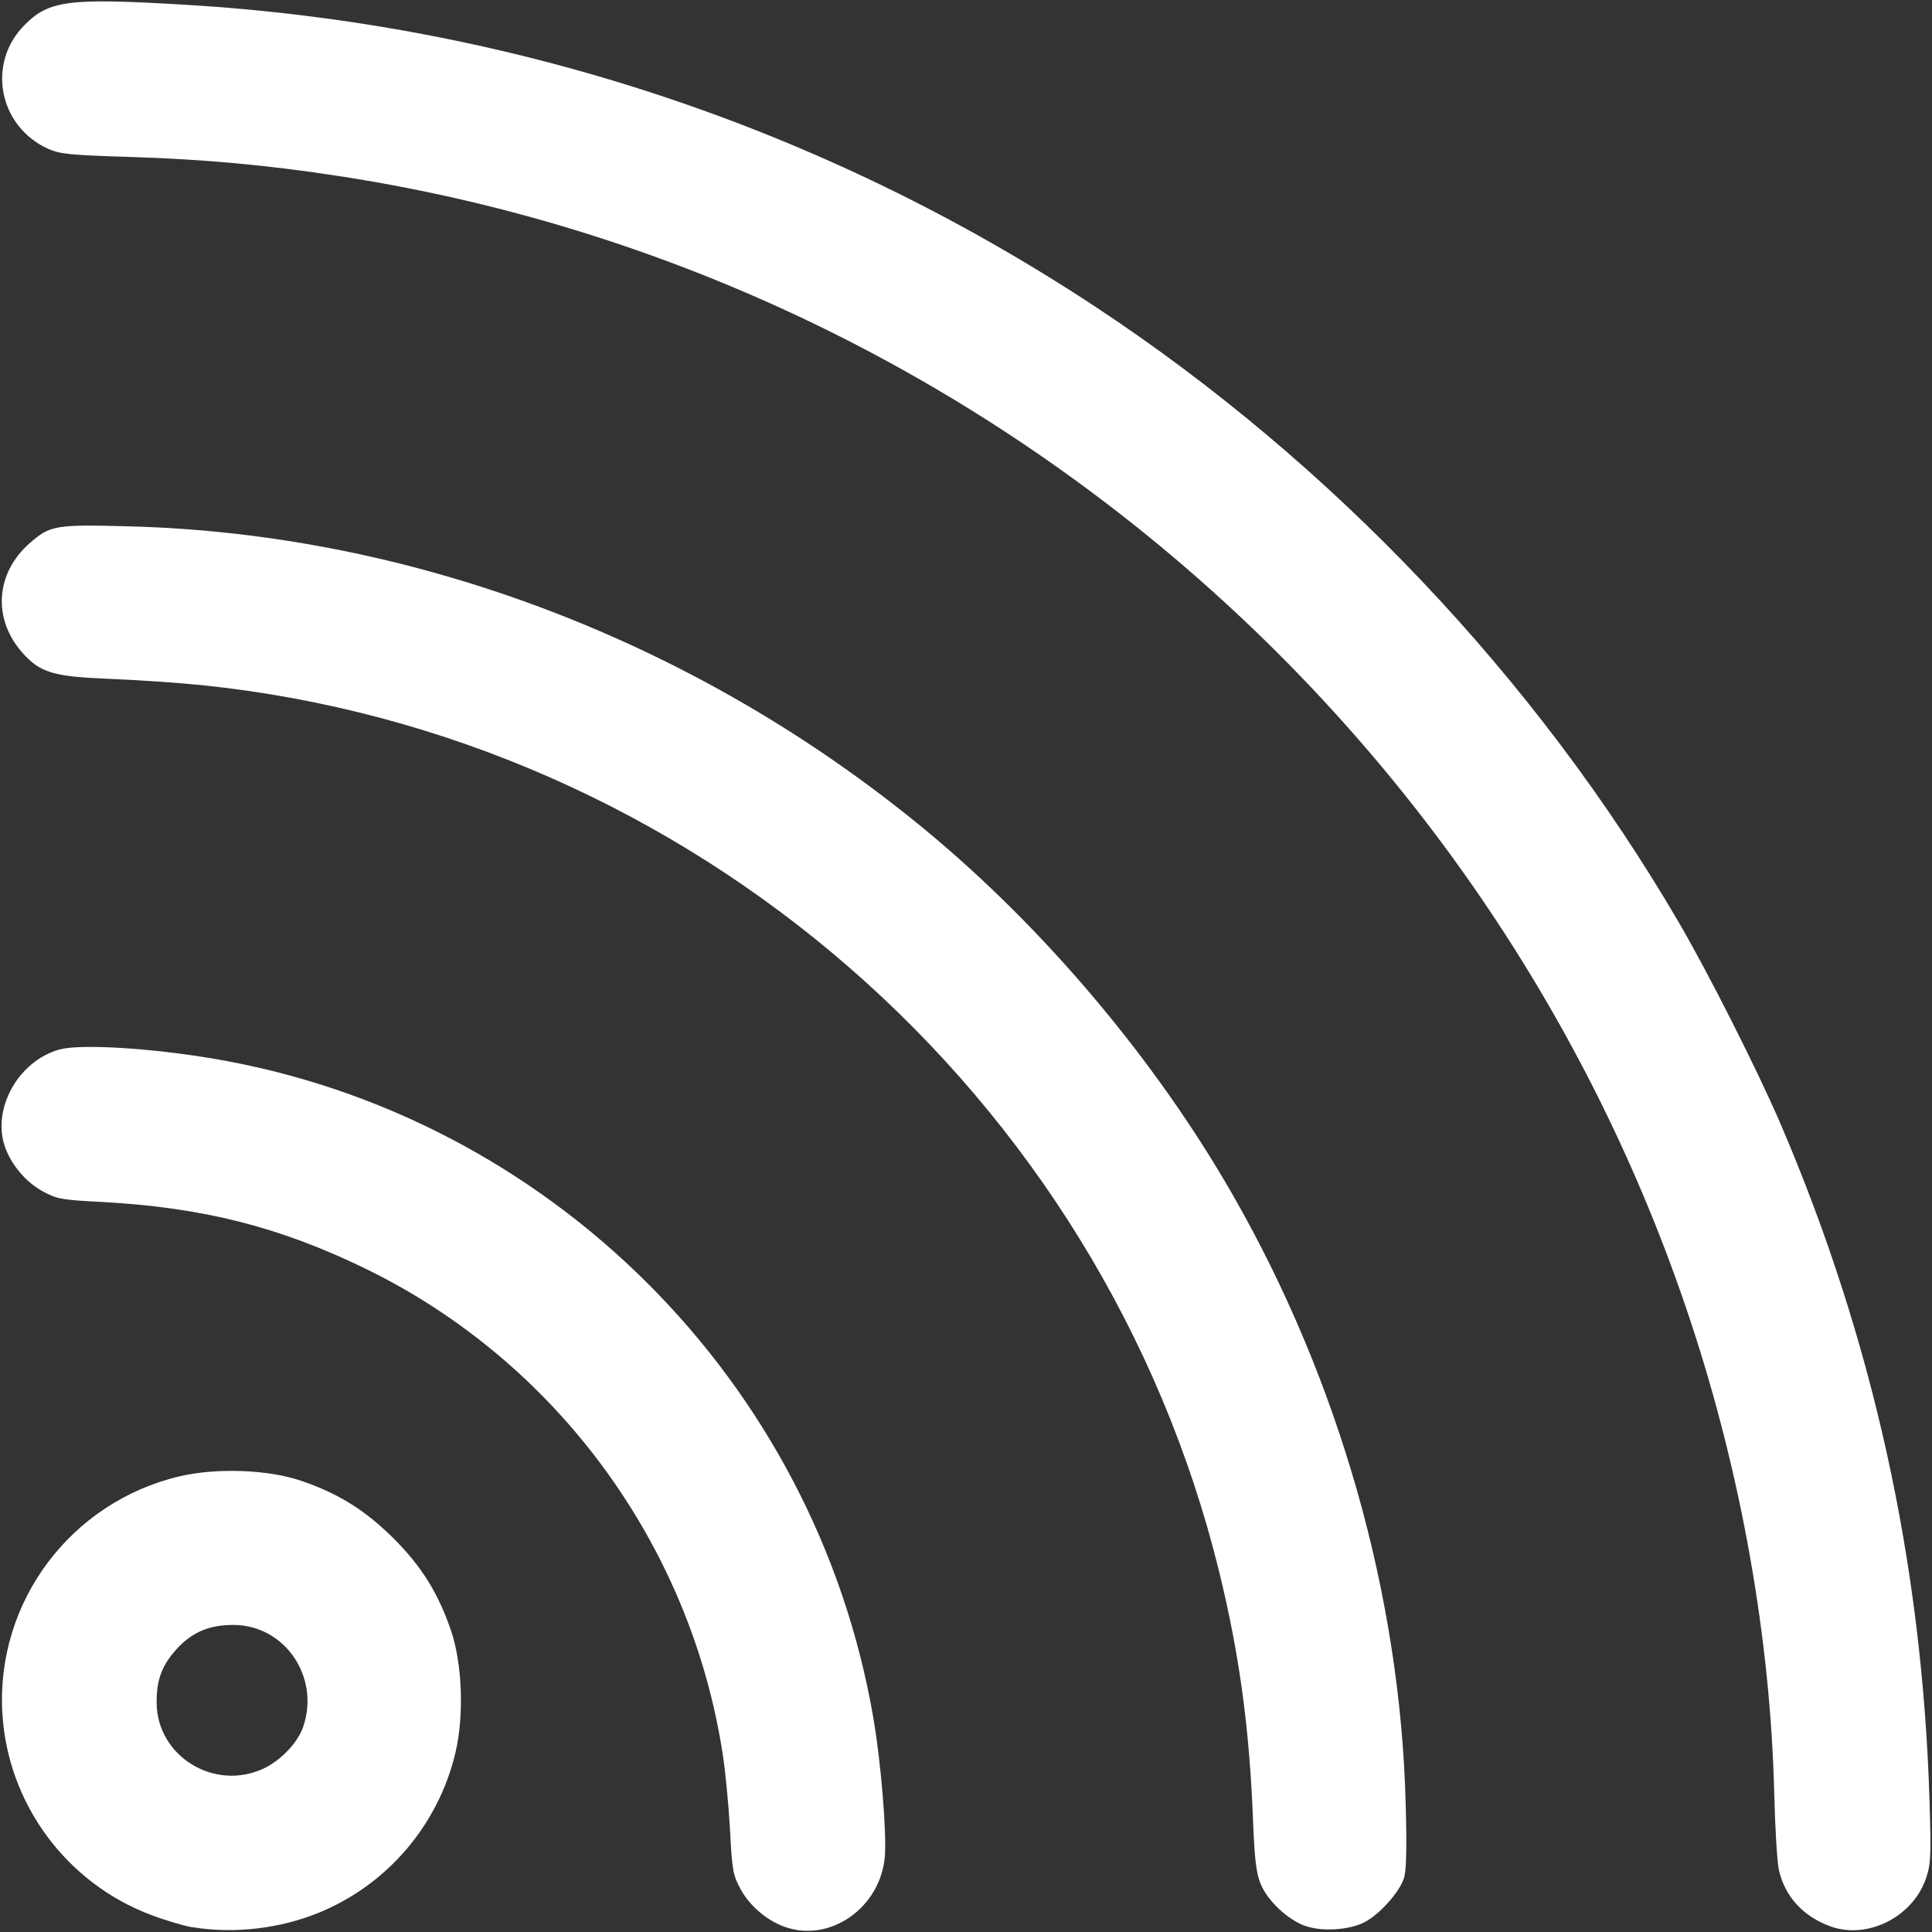
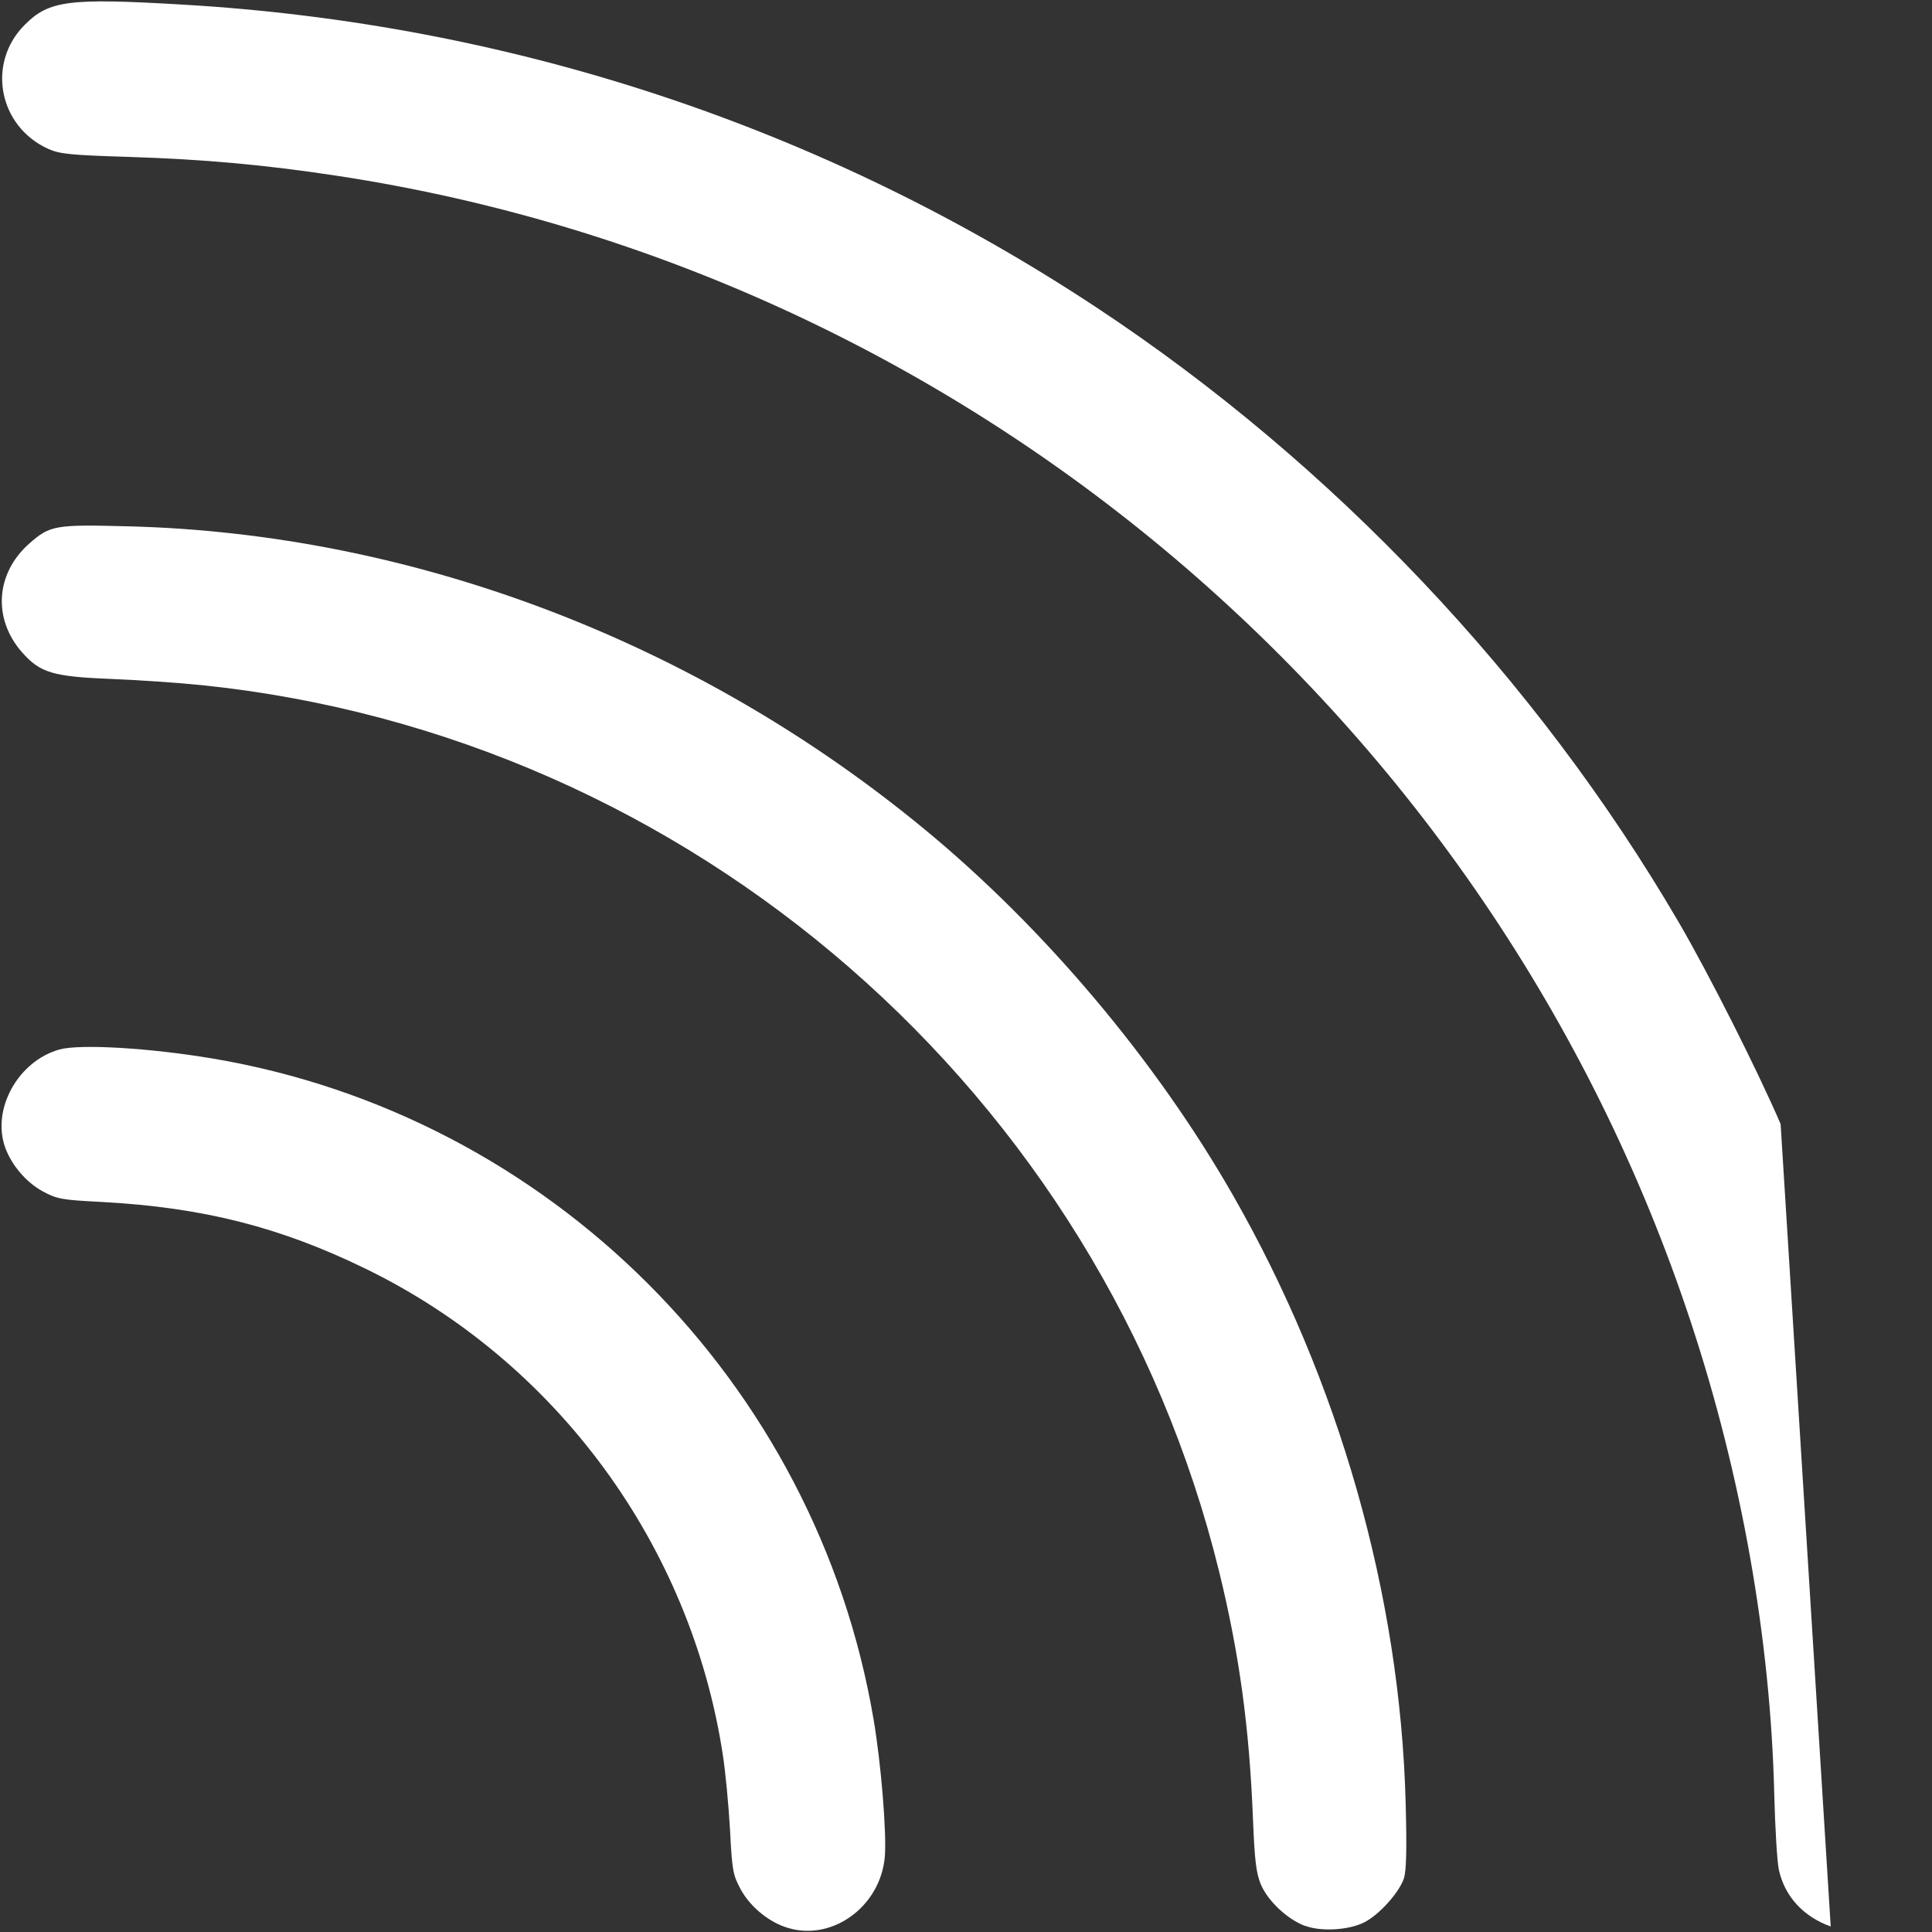
<svg xmlns="http://www.w3.org/2000/svg" xmlns:ns1="http://sodipodi.sourceforge.net/DTD/sodipodi-0.dtd" xmlns:ns2="http://www.inkscape.org/namespaces/inkscape" width="14" height="14" viewBox="0 0 14 14" fill="none" version="1.1" id="svg10" ns1:docname="vlb-icon-diensten-internet.svg" ns2:version="1.1 (ce6663b3b7, 2021-05-25)">
  <rect x="0" y="0" width="14" height="14" fill="#333333" stroke="none" />
  <defs id="defs14" />
  <ns1:namedview id="namedview12" pagecolor="#ffffff" bordercolor="#666666" borderopacity="1.0" ns2:pageshadow="2" ns2:pageopacity="0.0" ns2:pagecheckerboard="0" showgrid="false" ns2:zoom="47.142857" ns2:cx="6.9893939" ns2:cy="6.9893939" ns2:window-width="1920" ns2:window-height="1005" ns2:window-x="1920" ns2:window-y="0" ns2:window-maximized="1" ns2:current-layer="svg10" />
  <path style="fill:#ffffff;stroke-width:0.021" d="M 9.457,13.956 C 9.33,13.909 9.188,13.776 9.137,13.656 9.103,13.574 9.092,13.486 9.08,13.194 9.054,12.519 8.981,11.989 8.835,11.391 7.985,7.926 5.008,5.33 1.463,4.965 1.3,4.948 1.004,4.928 0.806,4.92 0.383,4.903 0.291,4.876 0.159,4.726 -0.054,4.483 -0.032,4.154 0.213,3.938 0.363,3.806 0.4,3.8 0.932,3.814 c 2.065,0.053 4.123,0.837 5.771,2.198 0.865,0.714 1.67,1.669 2.228,2.643 0.773,1.348 1.216,2.906 1.255,4.413 0.009,0.334 0.005,0.49 -0.013,0.544 -0.034,0.102 -0.178,0.262 -0.285,0.317 -0.113,0.058 -0.314,0.07 -0.431,0.026 z" id="path215" />
-   <path style="fill:#ffffff;stroke-width:0.021" d="m 13.266,13.96 c -0.199,-0.071 -0.334,-0.219 -0.376,-0.412 -0.012,-0.055 -0.027,-0.301 -0.033,-0.546 -0.027,-1.122 -0.237,-2.311 -0.606,-3.426 C 10.805,5.199 6.99,1.968 2.45,1.275 1.927,1.195 1.477,1.154 0.933,1.137 0.509,1.124 0.433,1.116 0.35,1.079 -0.011,0.916 -0.098,0.457 0.179,0.18 0.355,0.003 0.498,-0.015 1.318,0.033 3.701,0.171 5.967,0.921 7.944,2.227 9.656,3.358 11.134,4.918 12.164,6.682 12.382,7.055 12.736,7.757 12.903,8.145 c 0.67,1.564 1.026,3.18 1.079,4.901 0.012,0.396 0.01,0.459 -0.024,0.561 -0.094,0.282 -0.422,0.449 -0.692,0.353 z" id="path254" />
+   <path style="fill:#ffffff;stroke-width:0.021" d="m 13.266,13.96 c -0.199,-0.071 -0.334,-0.219 -0.376,-0.412 -0.012,-0.055 -0.027,-0.301 -0.033,-0.546 -0.027,-1.122 -0.237,-2.311 -0.606,-3.426 C 10.805,5.199 6.99,1.968 2.45,1.275 1.927,1.195 1.477,1.154 0.933,1.137 0.509,1.124 0.433,1.116 0.35,1.079 -0.011,0.916 -0.098,0.457 0.179,0.18 0.355,0.003 0.498,-0.015 1.318,0.033 3.701,0.171 5.967,0.921 7.944,2.227 9.656,3.358 11.134,4.918 12.164,6.682 12.382,7.055 12.736,7.757 12.903,8.145 z" id="path254" />
  <path style="fill:#ffffff;stroke-width:0.021" d="M 5.681,13.961 C 5.554,13.914 5.432,13.809 5.368,13.692 5.311,13.587 5.305,13.555 5.29,13.259 5.28,13.083 5.257,12.839 5.238,12.717 5.006,11.195 4.032,9.868 2.652,9.195 2.029,8.891 1.471,8.75 0.741,8.71 0.445,8.695 0.413,8.689 0.308,8.632 0.191,8.568 0.086,8.446 0.039,8.319 -0.064,8.041 0.13,7.689 0.431,7.605 0.58,7.564 1.078,7.593 1.538,7.67 c 2.442,0.41 4.377,2.343 4.792,4.788 0.055,0.322 0.095,0.819 0.082,0.993 -0.03,0.373 -0.4,0.632 -0.73,0.51 z" id="path293" />
-   <path style="fill:#ffffff;stroke-width:0.021" d="M 1.394,13.966 C 1.332,13.955 1.198,13.916 1.096,13.877 0.48,13.646 0.054,13.068 0.017,12.412 -0.029,11.608 0.511,10.887 1.297,10.699 c 0.269,-0.064 0.646,-0.051 0.887,0.032 0.268,0.091 0.464,0.214 0.667,0.416 0.203,0.202 0.324,0.397 0.417,0.668 0.082,0.241 0.096,0.619 0.032,0.887 -0.124,0.521 -0.49,0.951 -0.982,1.155 -0.287,0.119 -0.623,0.158 -0.925,0.108 z m 0.515,-1.15 c 0.126,-0.059 0.249,-0.188 0.288,-0.303 0.123,-0.359 -0.131,-0.734 -0.5,-0.738 -0.179,-0.002 -0.308,0.053 -0.42,0.178 -0.104,0.116 -0.143,0.22 -0.142,0.385 0.002,0.388 0.417,0.644 0.774,0.478 z" id="path332" />
</svg>